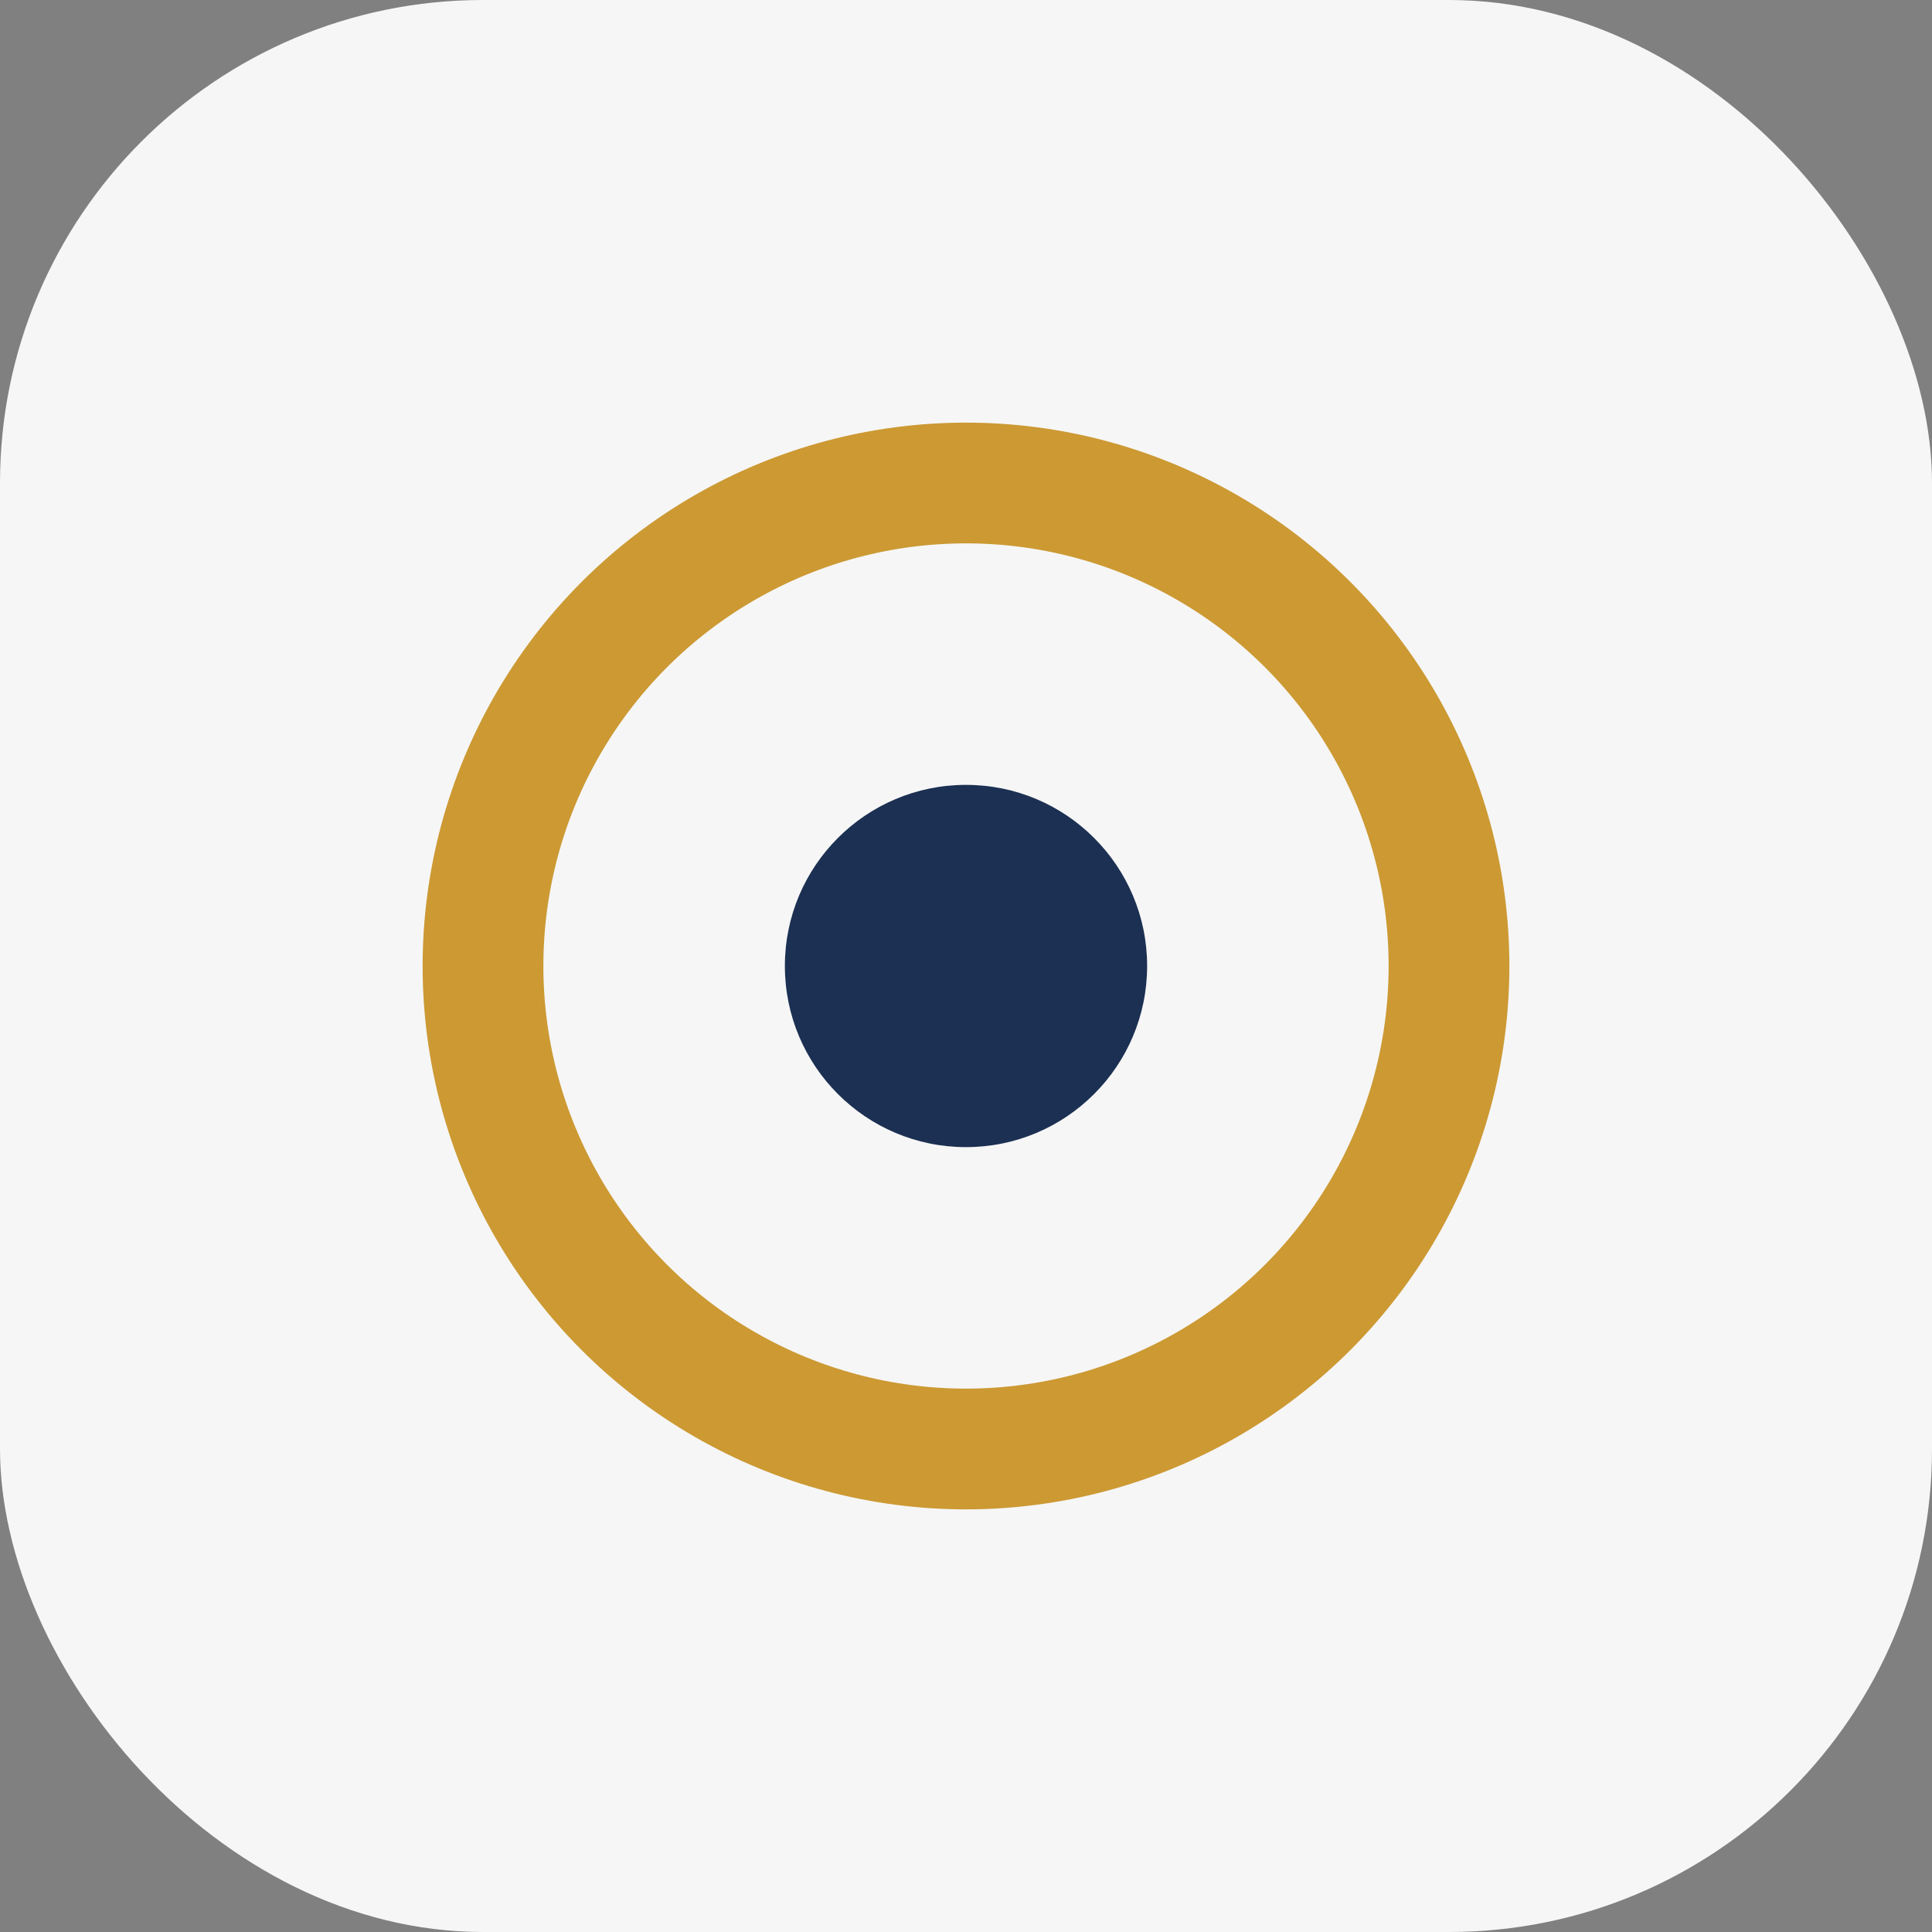
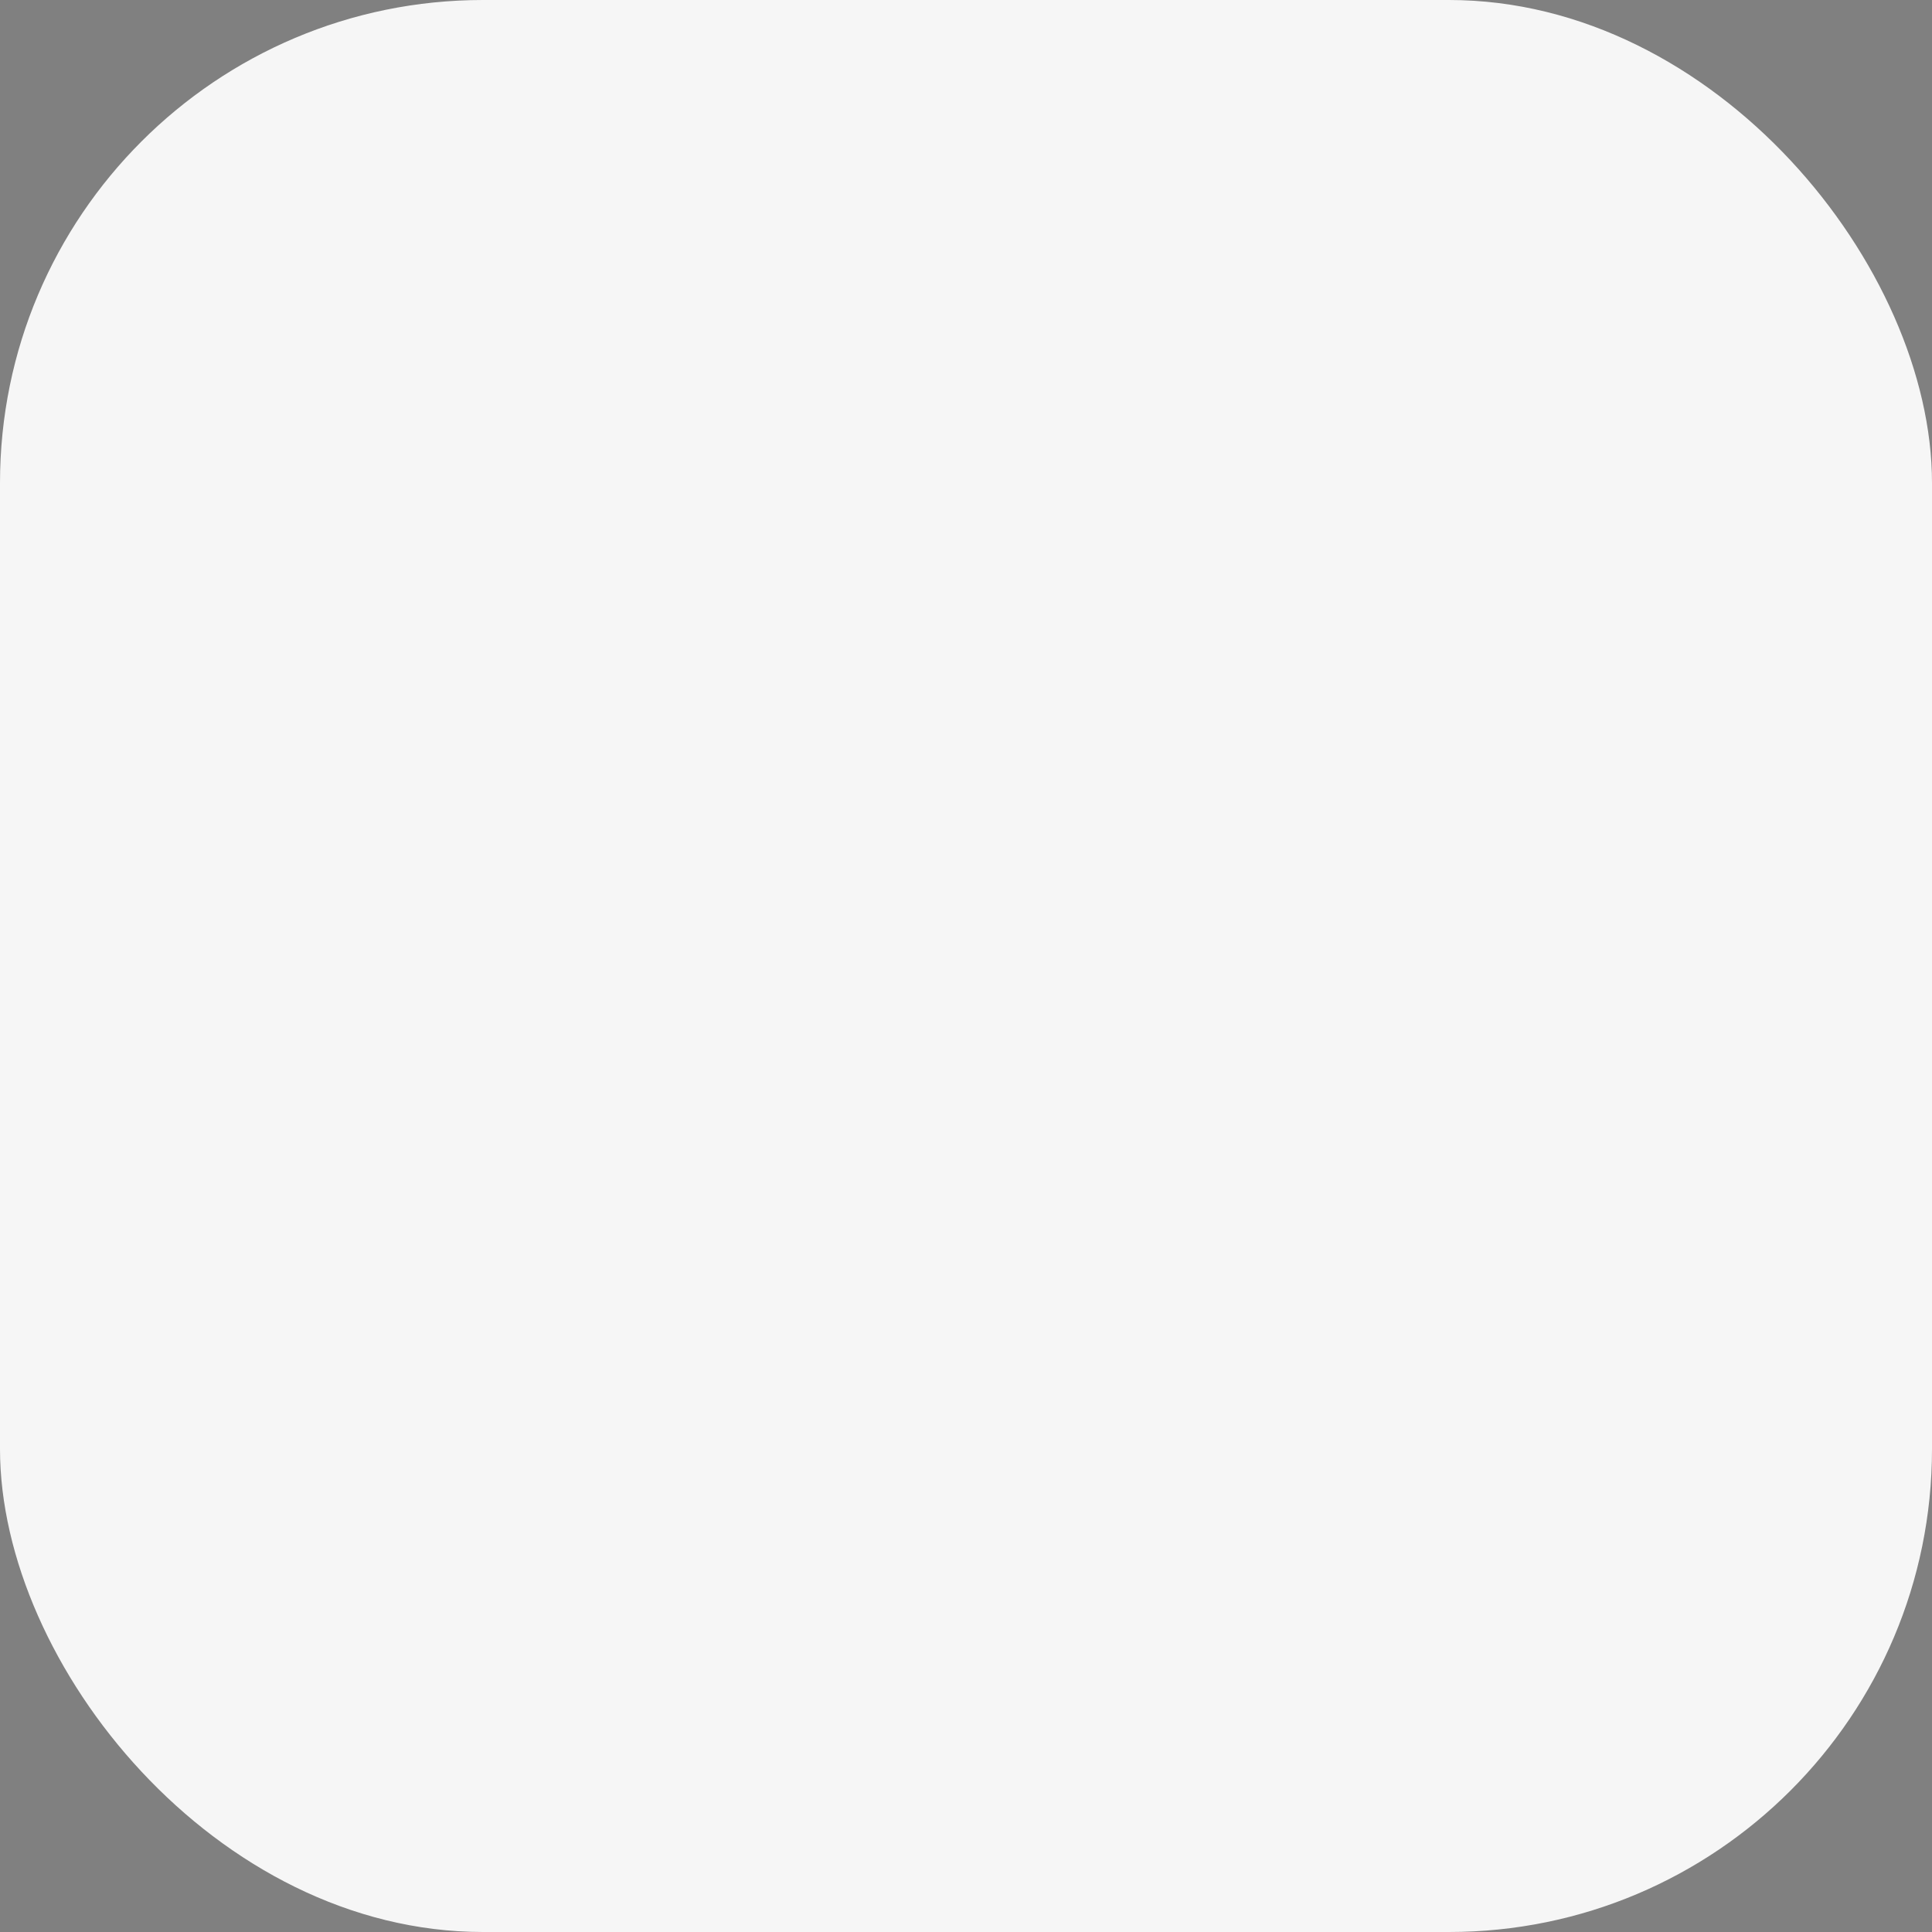
<svg xmlns="http://www.w3.org/2000/svg" width="32" height="32" viewBox="0 0 32 32">
  <rect x="0" y="0" width="32" height="32" fill="#808080" stroke="none" />
  <rect width="32" height="32" rx="8" fill="#F6F6F6" />
-   <circle cx="16" cy="16" r="8" stroke="#CC9933" stroke-width="2" fill="none" />
-   <circle cx="16" cy="16" r="3" fill="#1B3052" />
</svg>